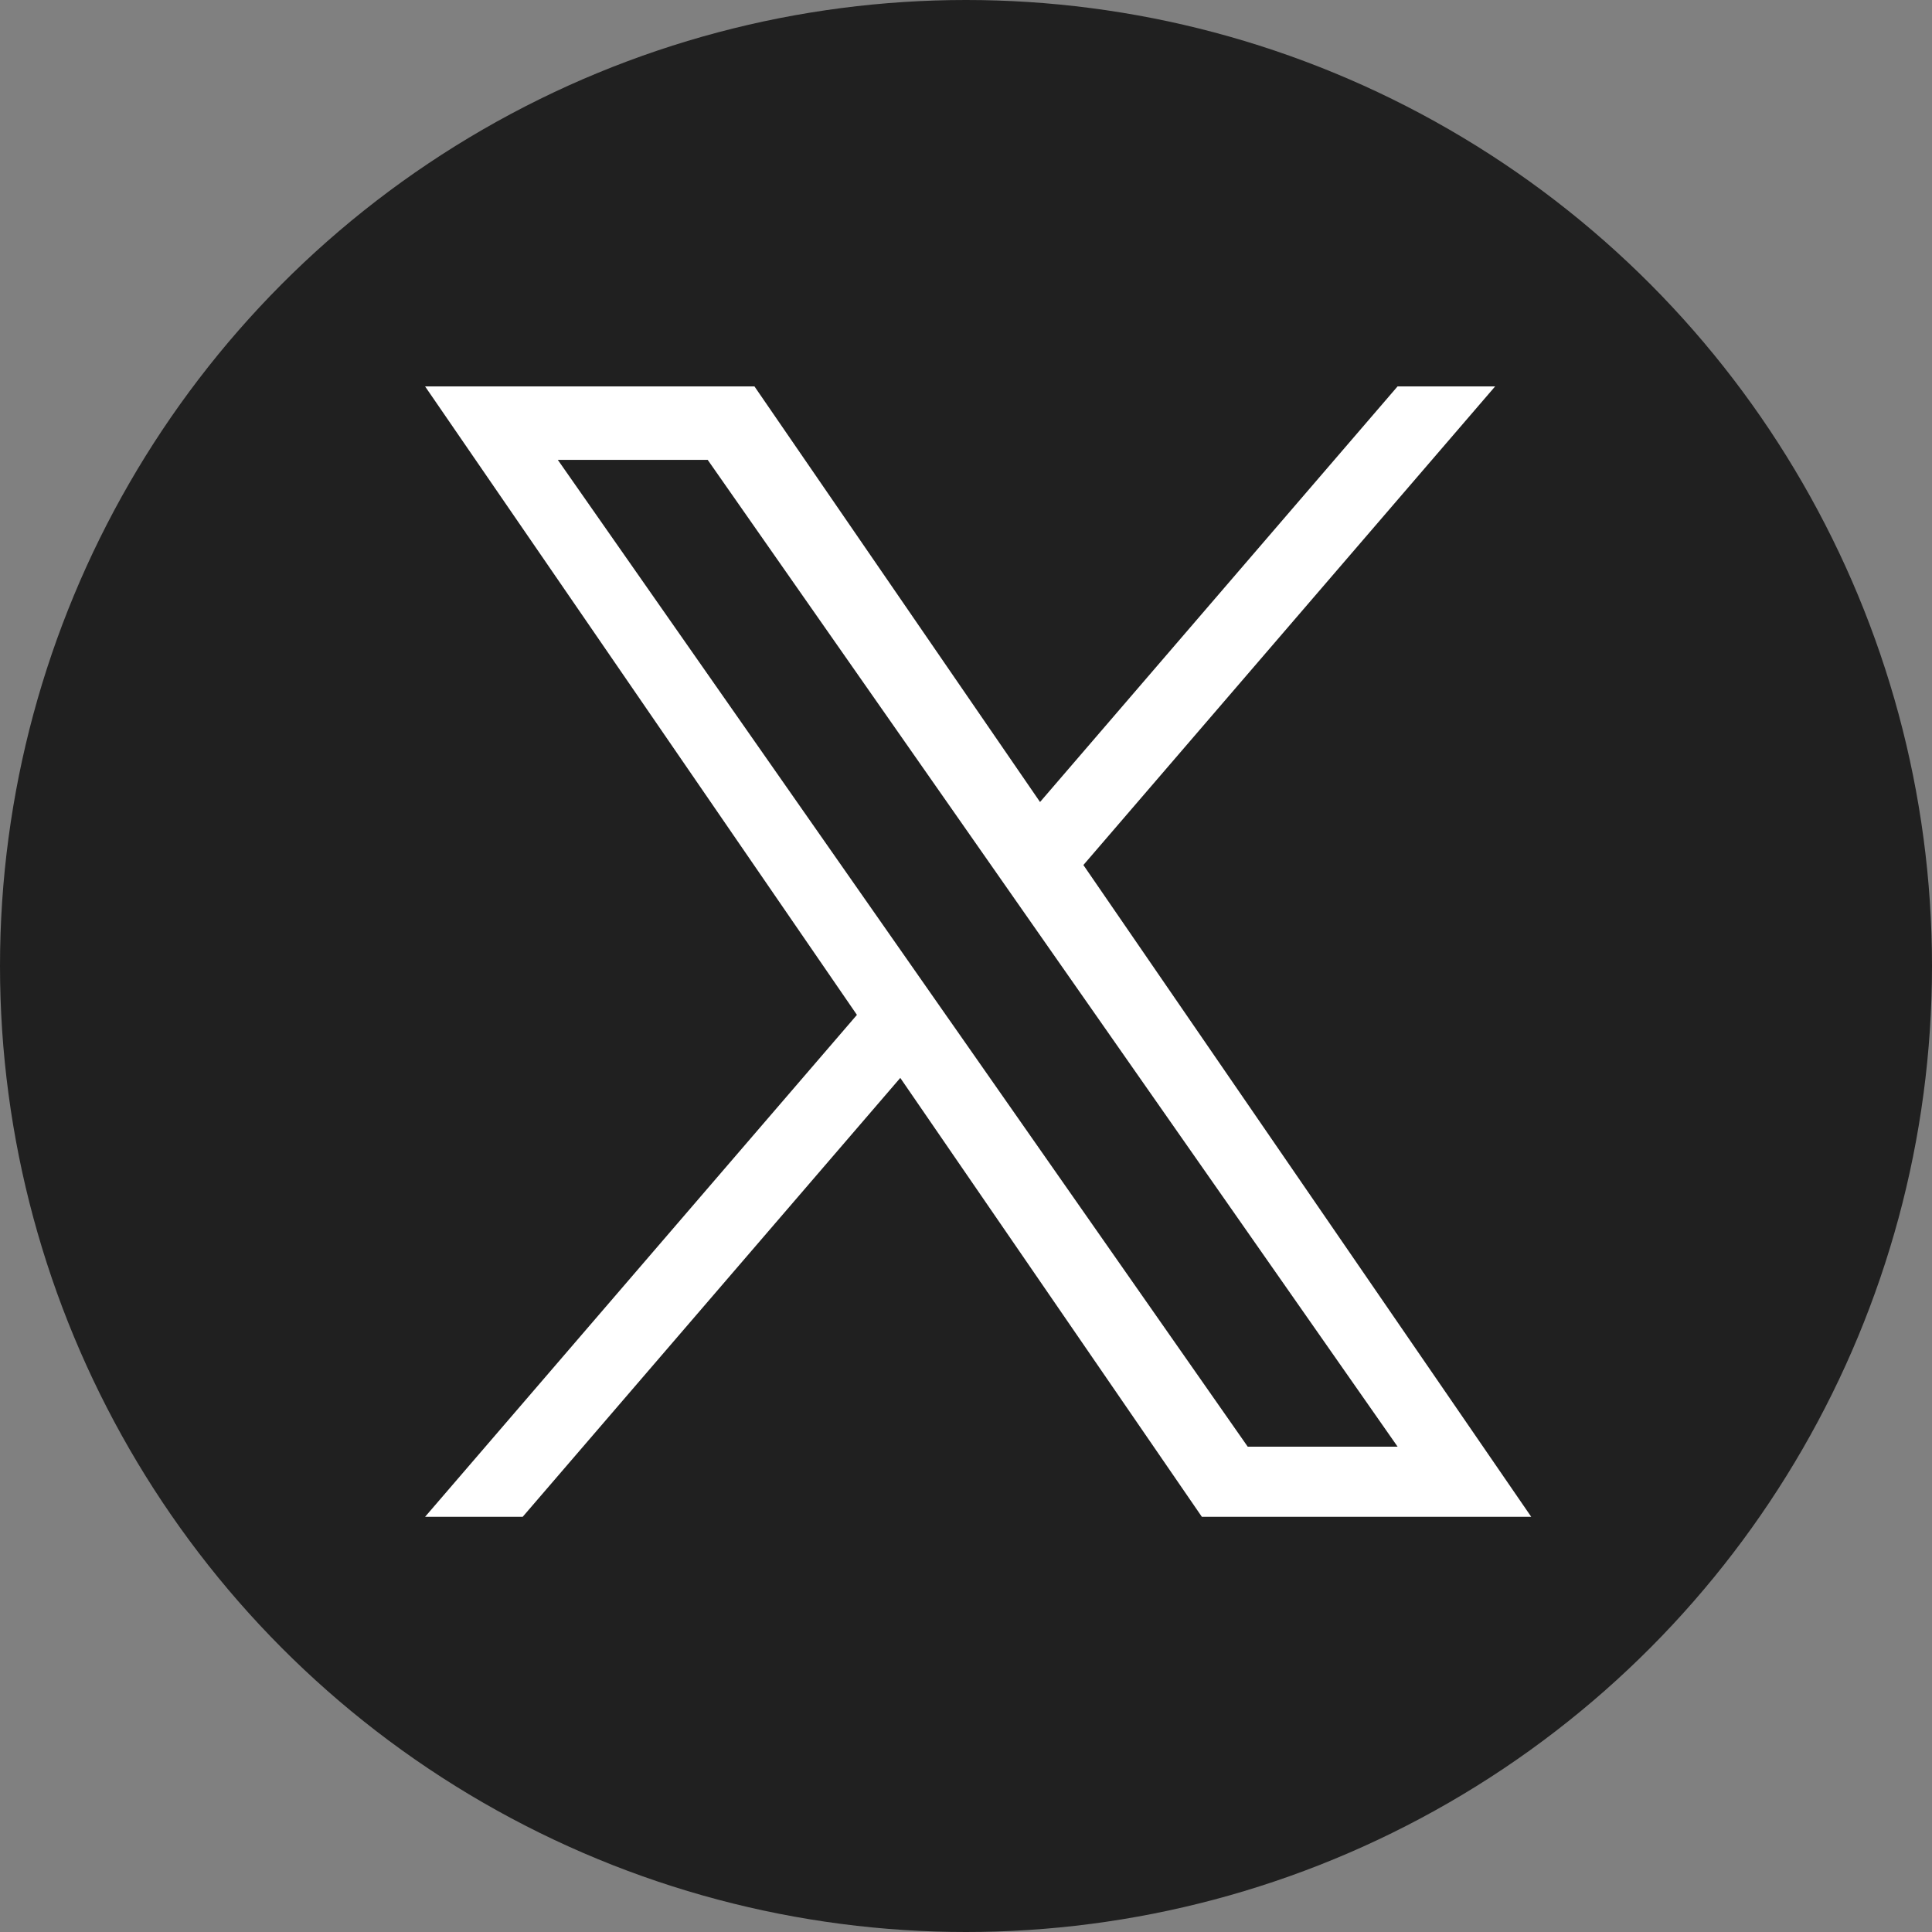
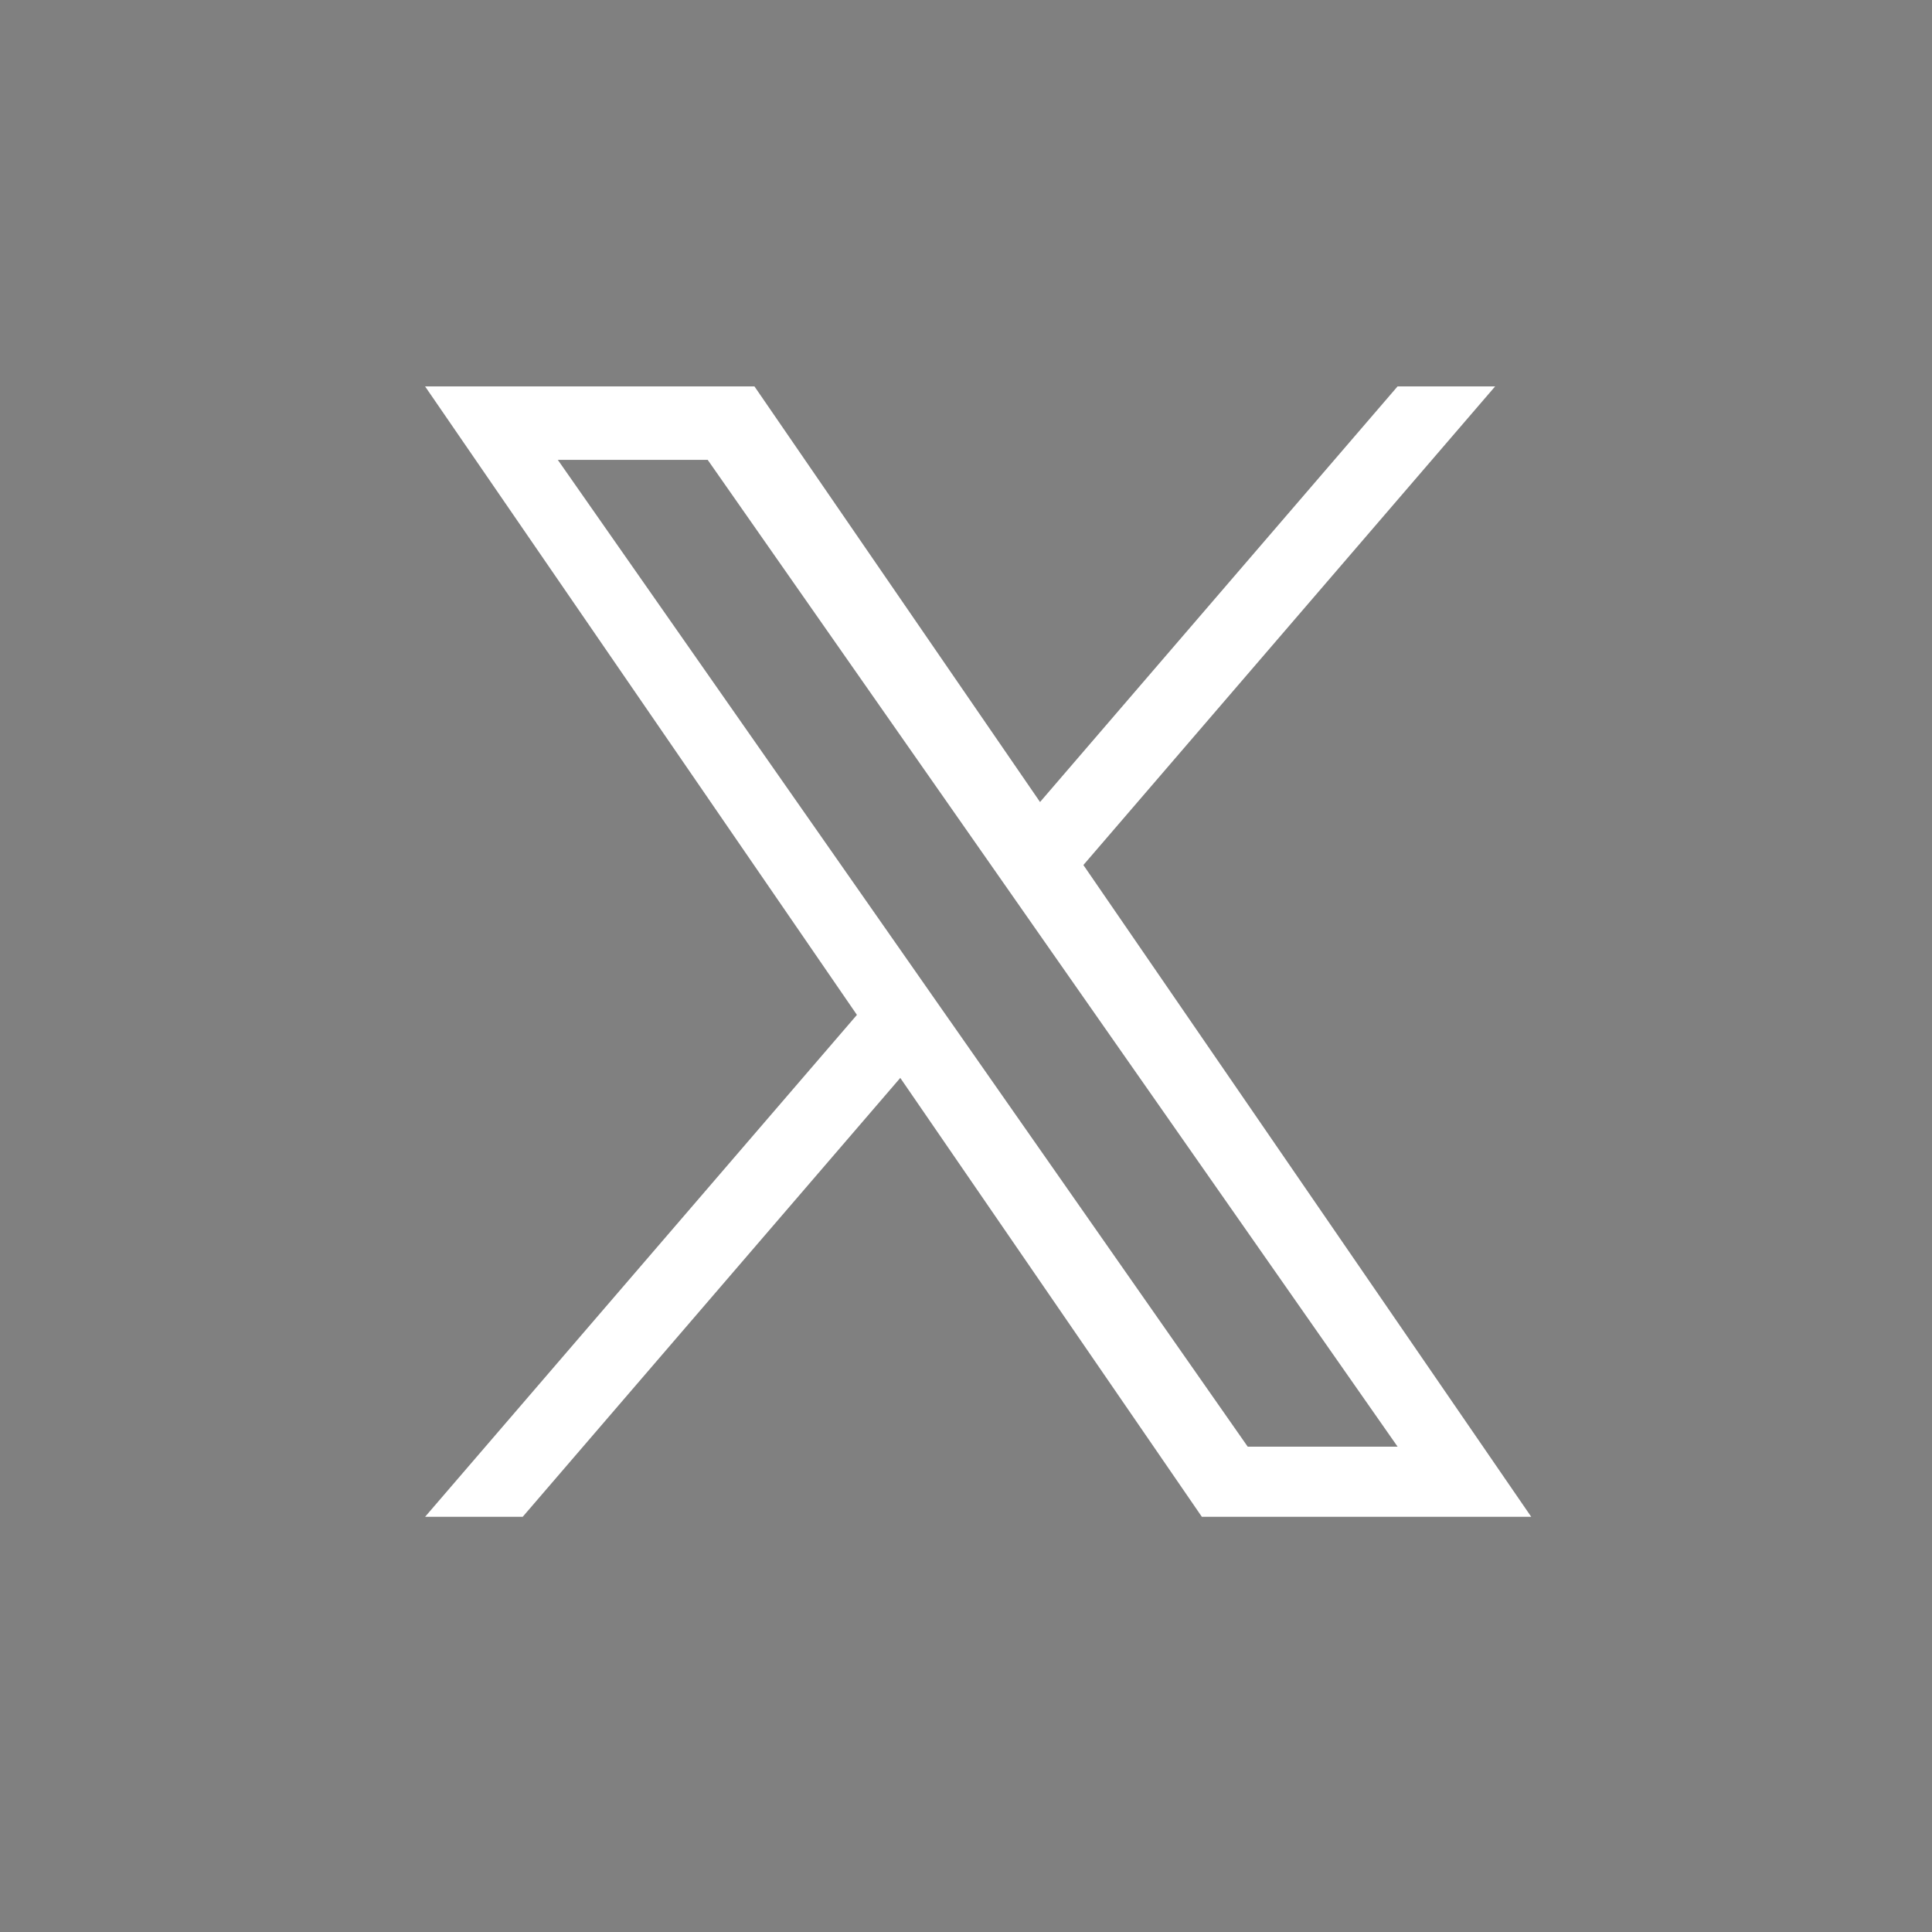
<svg xmlns="http://www.w3.org/2000/svg" width="50" height="50" viewBox="0 0 50 50">
  <rect x="0" y="0" width="50" height="50" fill="#808080" stroke="none" />
  <g id="グループ_12" data-name="グループ 12" transform="translate(-1438 -2087)">
-     <circle id="楕円形_45" data-name="楕円形 45" cx="25" cy="25" r="25" transform="translate(1438 2087)" fill="#202020" />
    <path id="パス_37044" data-name="パス 37044" d="M1489.025,800.788l10.657-12.388h-2.525l-9.253,10.756-7.391-10.756h-8.524l11.176,16.265-11.176,12.99h2.526l9.772-11.359,7.805,11.359h8.524l-11.59-16.868Zm-3.459,4.021-1.132-1.62-9.01-12.888h3.879l7.271,10.4,1.132,1.62,9.452,13.519h-3.879l-7.713-11.032Z" transform="translate(-22.988 1308.6)" fill="#fff" />
  </g>
</svg>